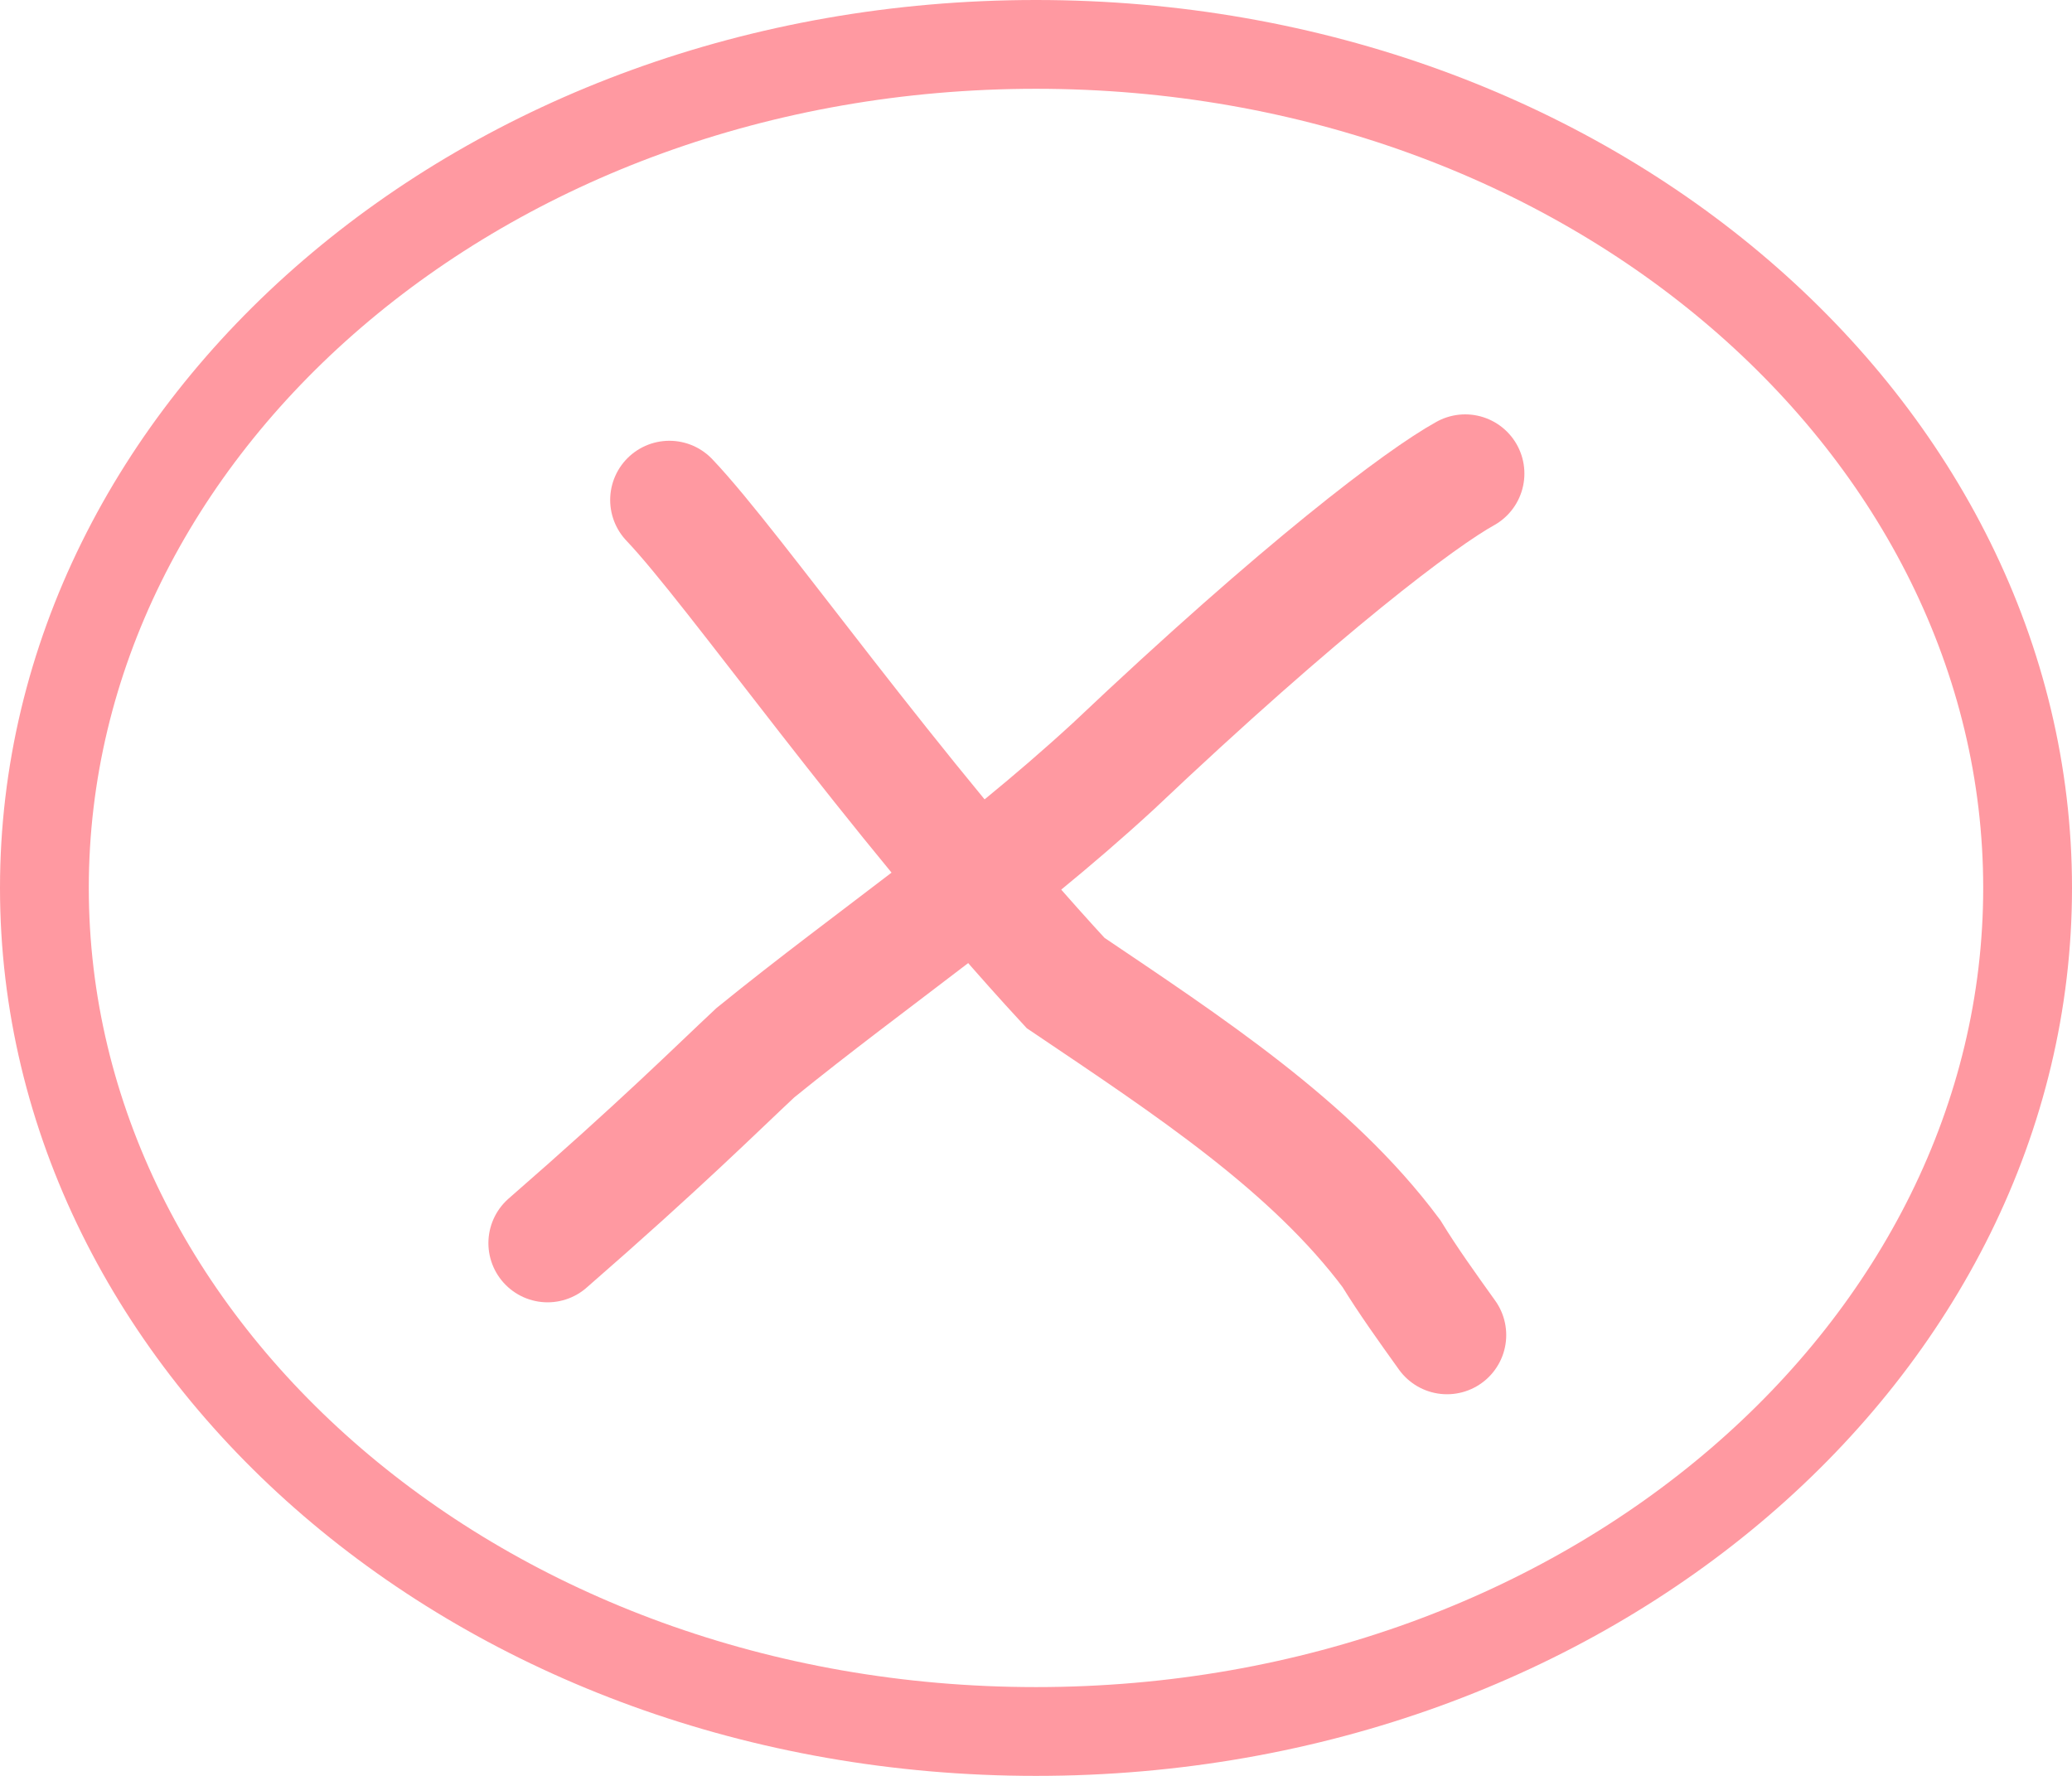
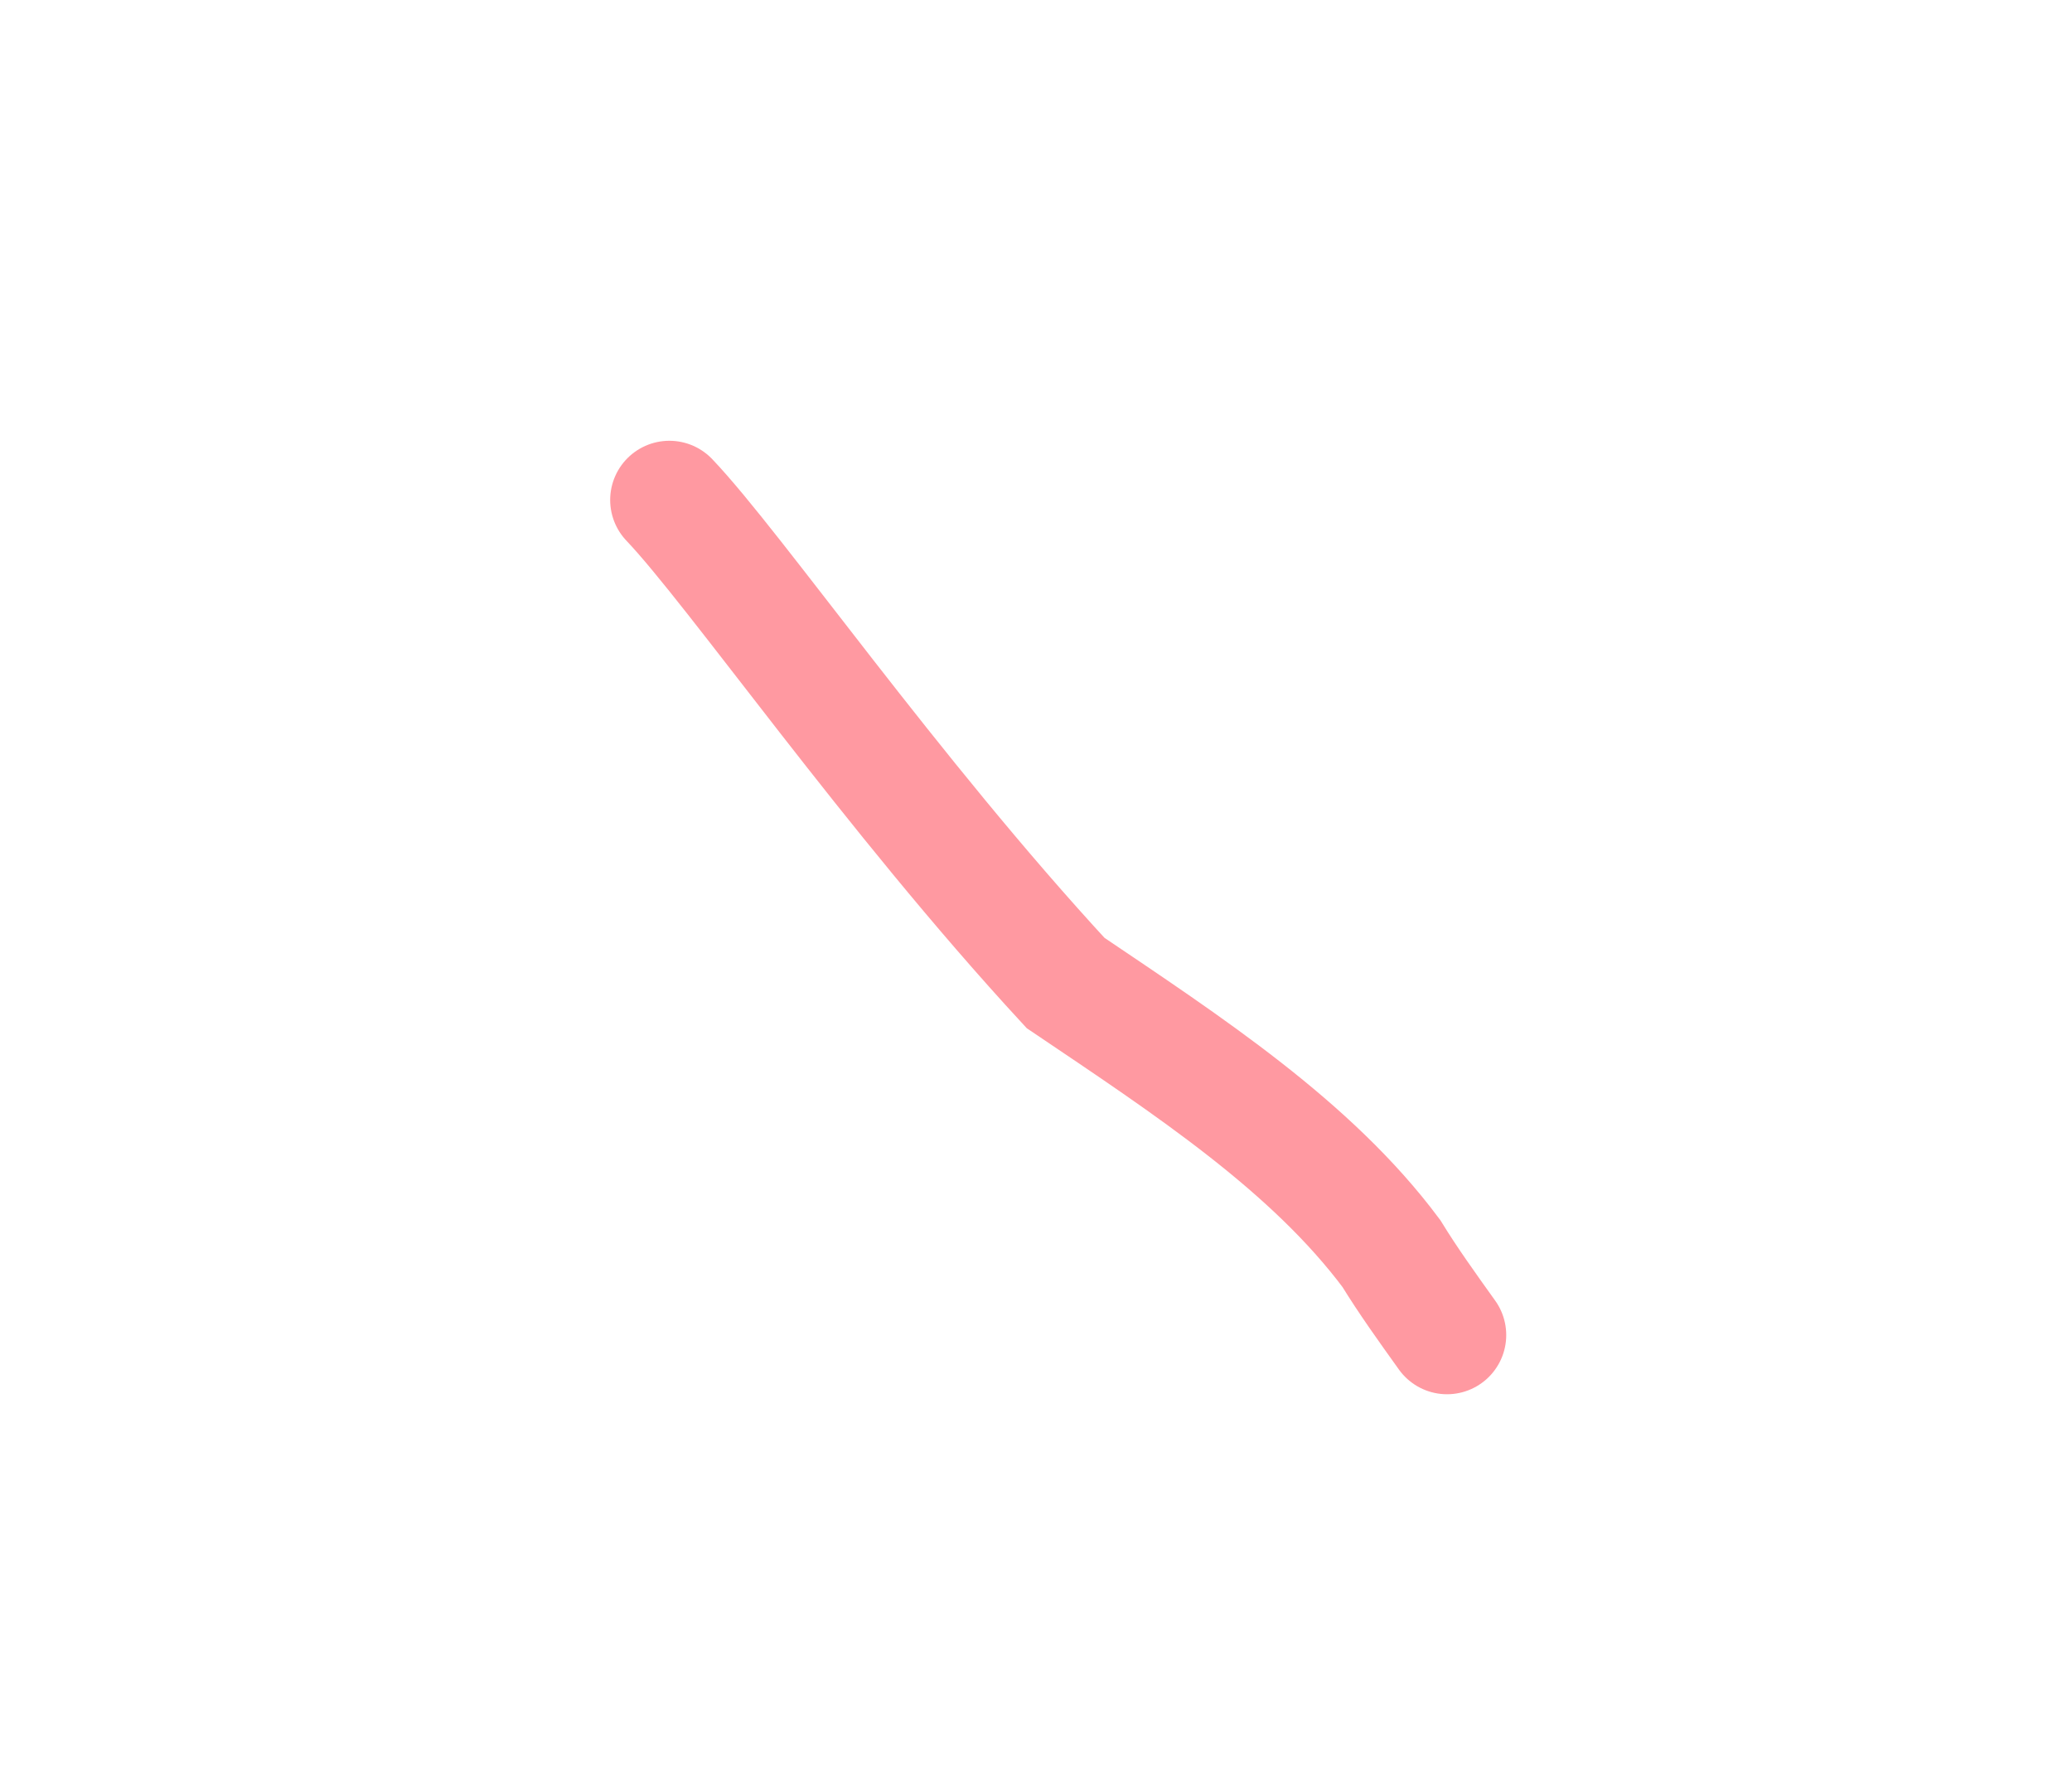
<svg xmlns="http://www.w3.org/2000/svg" width="35" height="30" viewBox="0 0 35 30" fill="none">
-   <path d="M17.5 0.75C26.863 0.75 34.25 7.234 34.25 15C34.25 22.766 26.863 29.25 17.5 29.25C8.137 29.25 0.75 22.766 0.75 15C0.75 7.234 8.137 0.75 17.5 0.75Z" stroke="#FF99A1" stroke-width="1.5" />
-   <path d="M24.75 8C24.005 8.412 22.01 9.91 18.804 12.946C16.755 14.83 14.76 16.16 12.759 17.784C12.092 18.407 11.185 19.315 9.25 21" stroke="#FF99A1" stroke-width="2" stroke-linecap="round" />
  <path d="M11.307 8.446C12.413 9.606 15.044 13.404 18 16.606C20.086 18.013 22.152 19.364 23.503 21.176C23.788 21.64 24.111 22.089 24.443 22.553" stroke="#FF99A1" stroke-width="2" stroke-linecap="round" />
</svg>